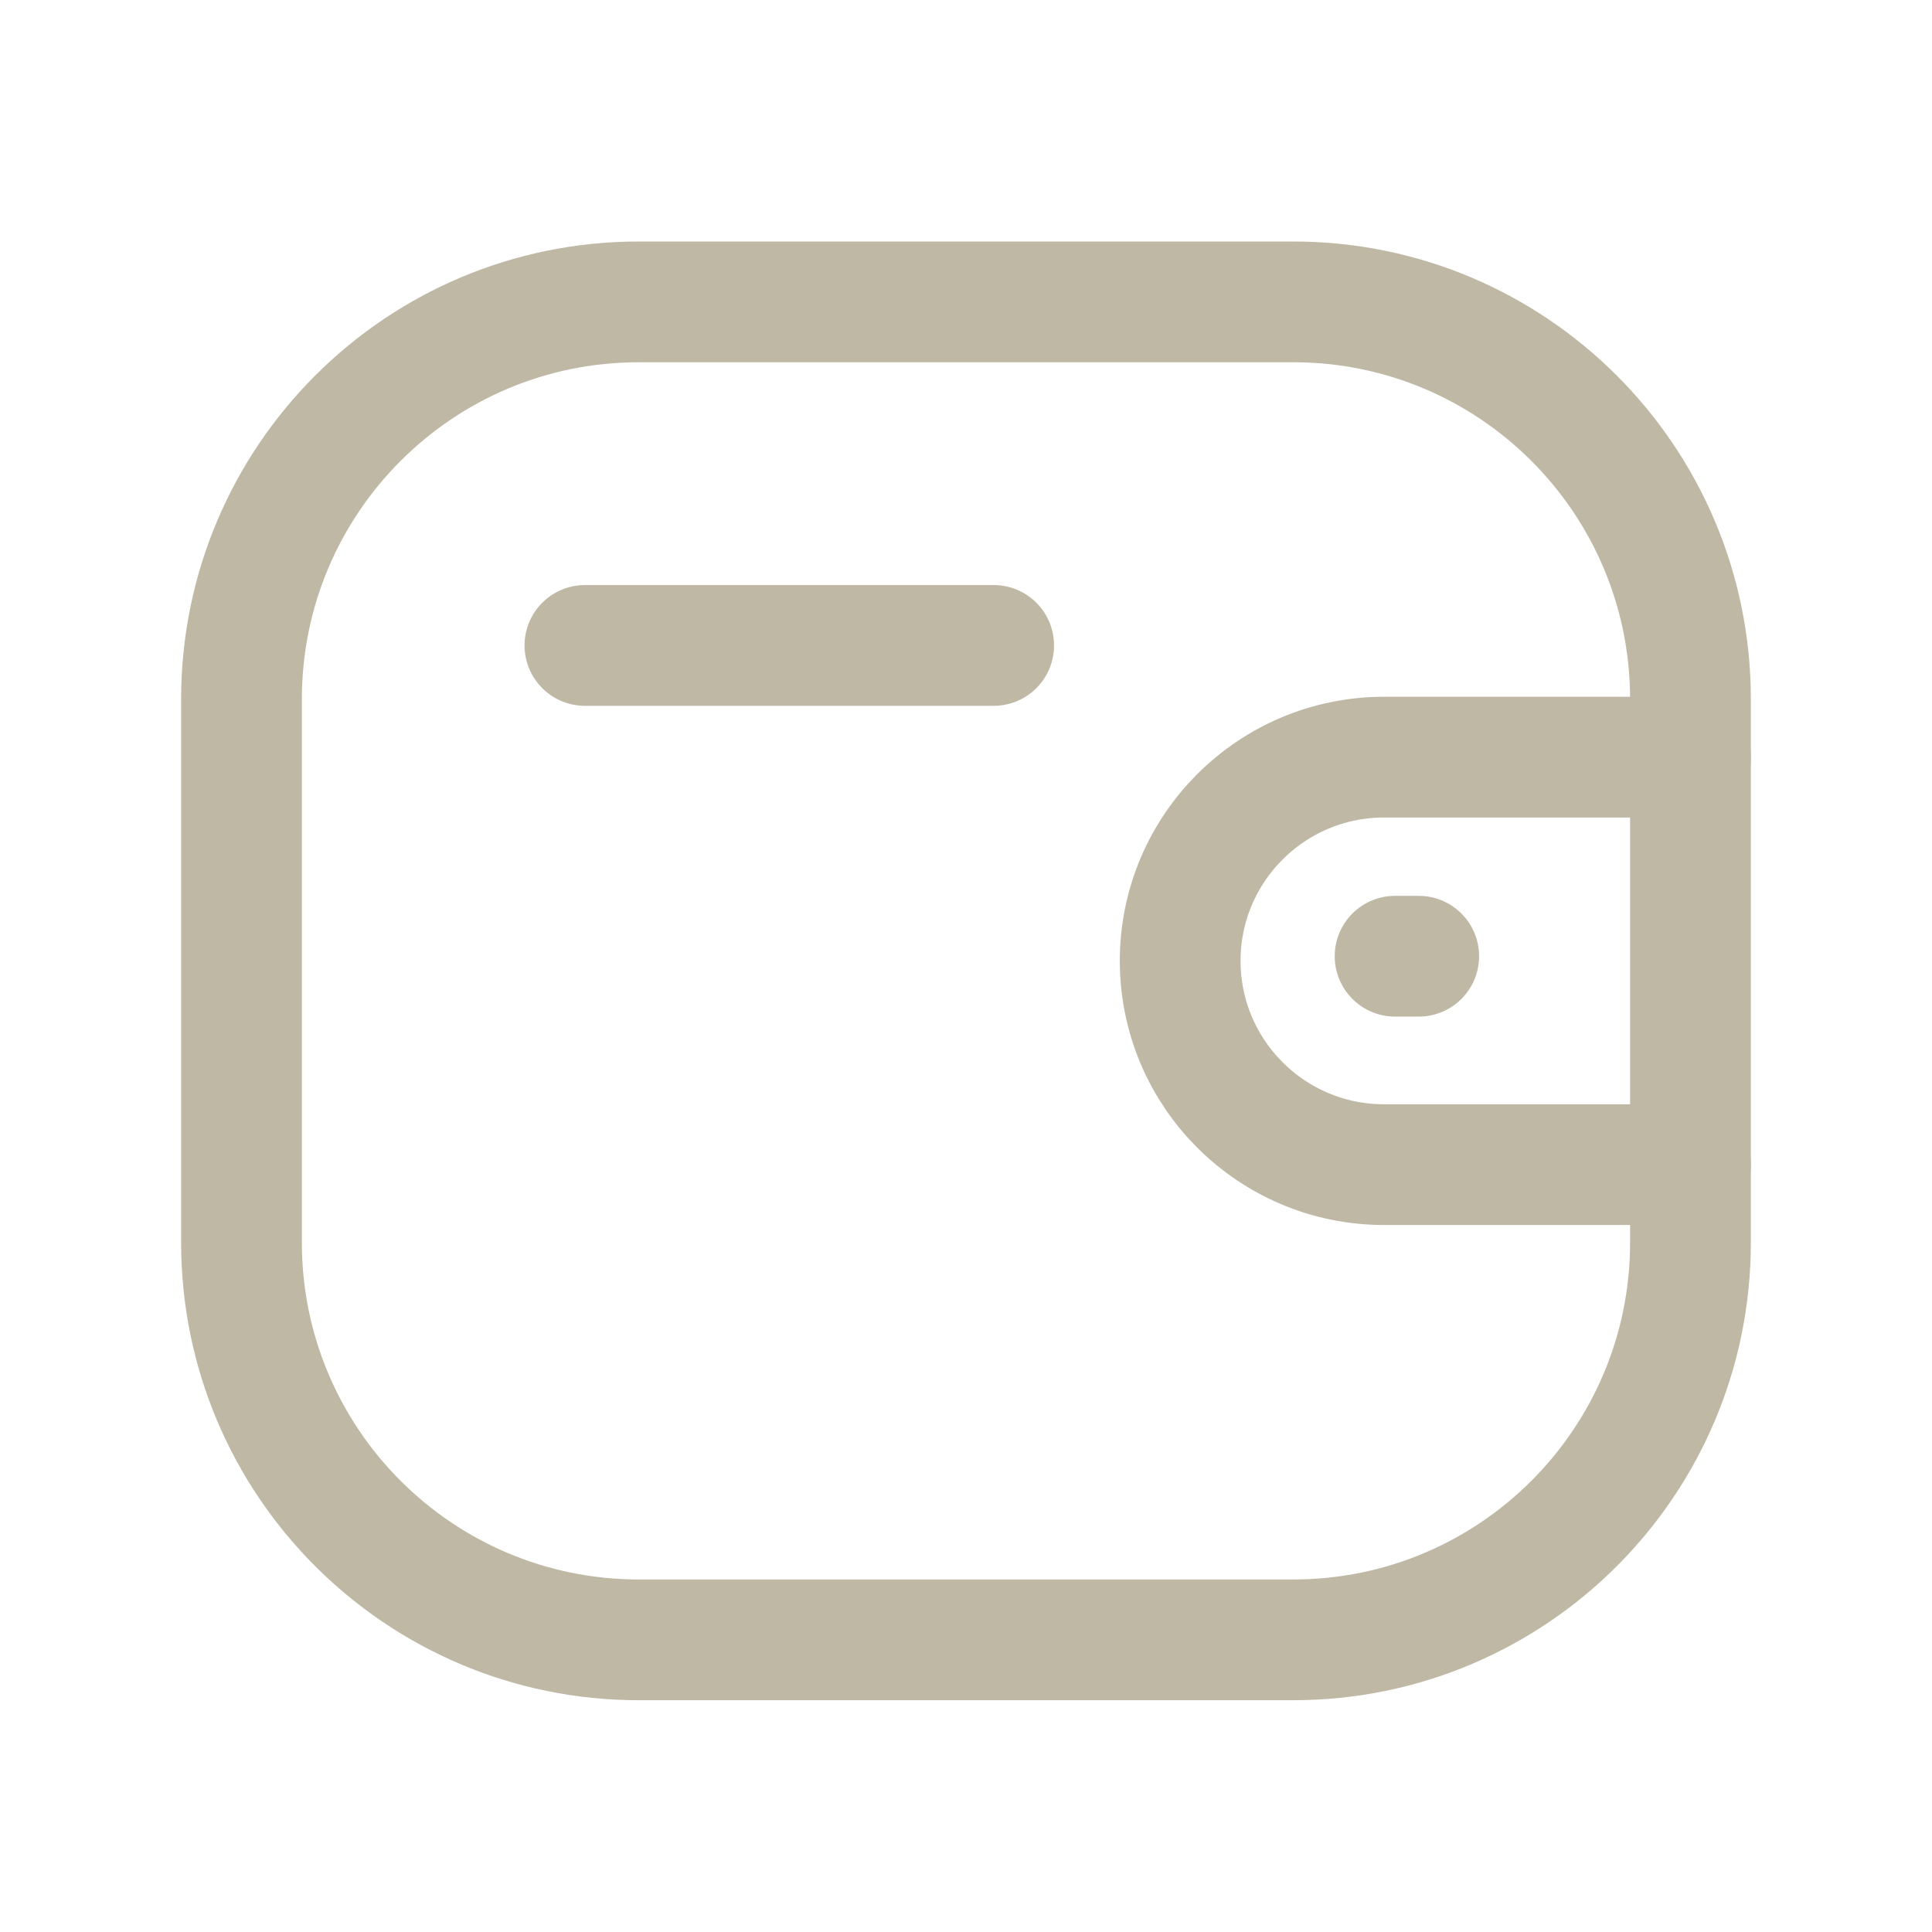
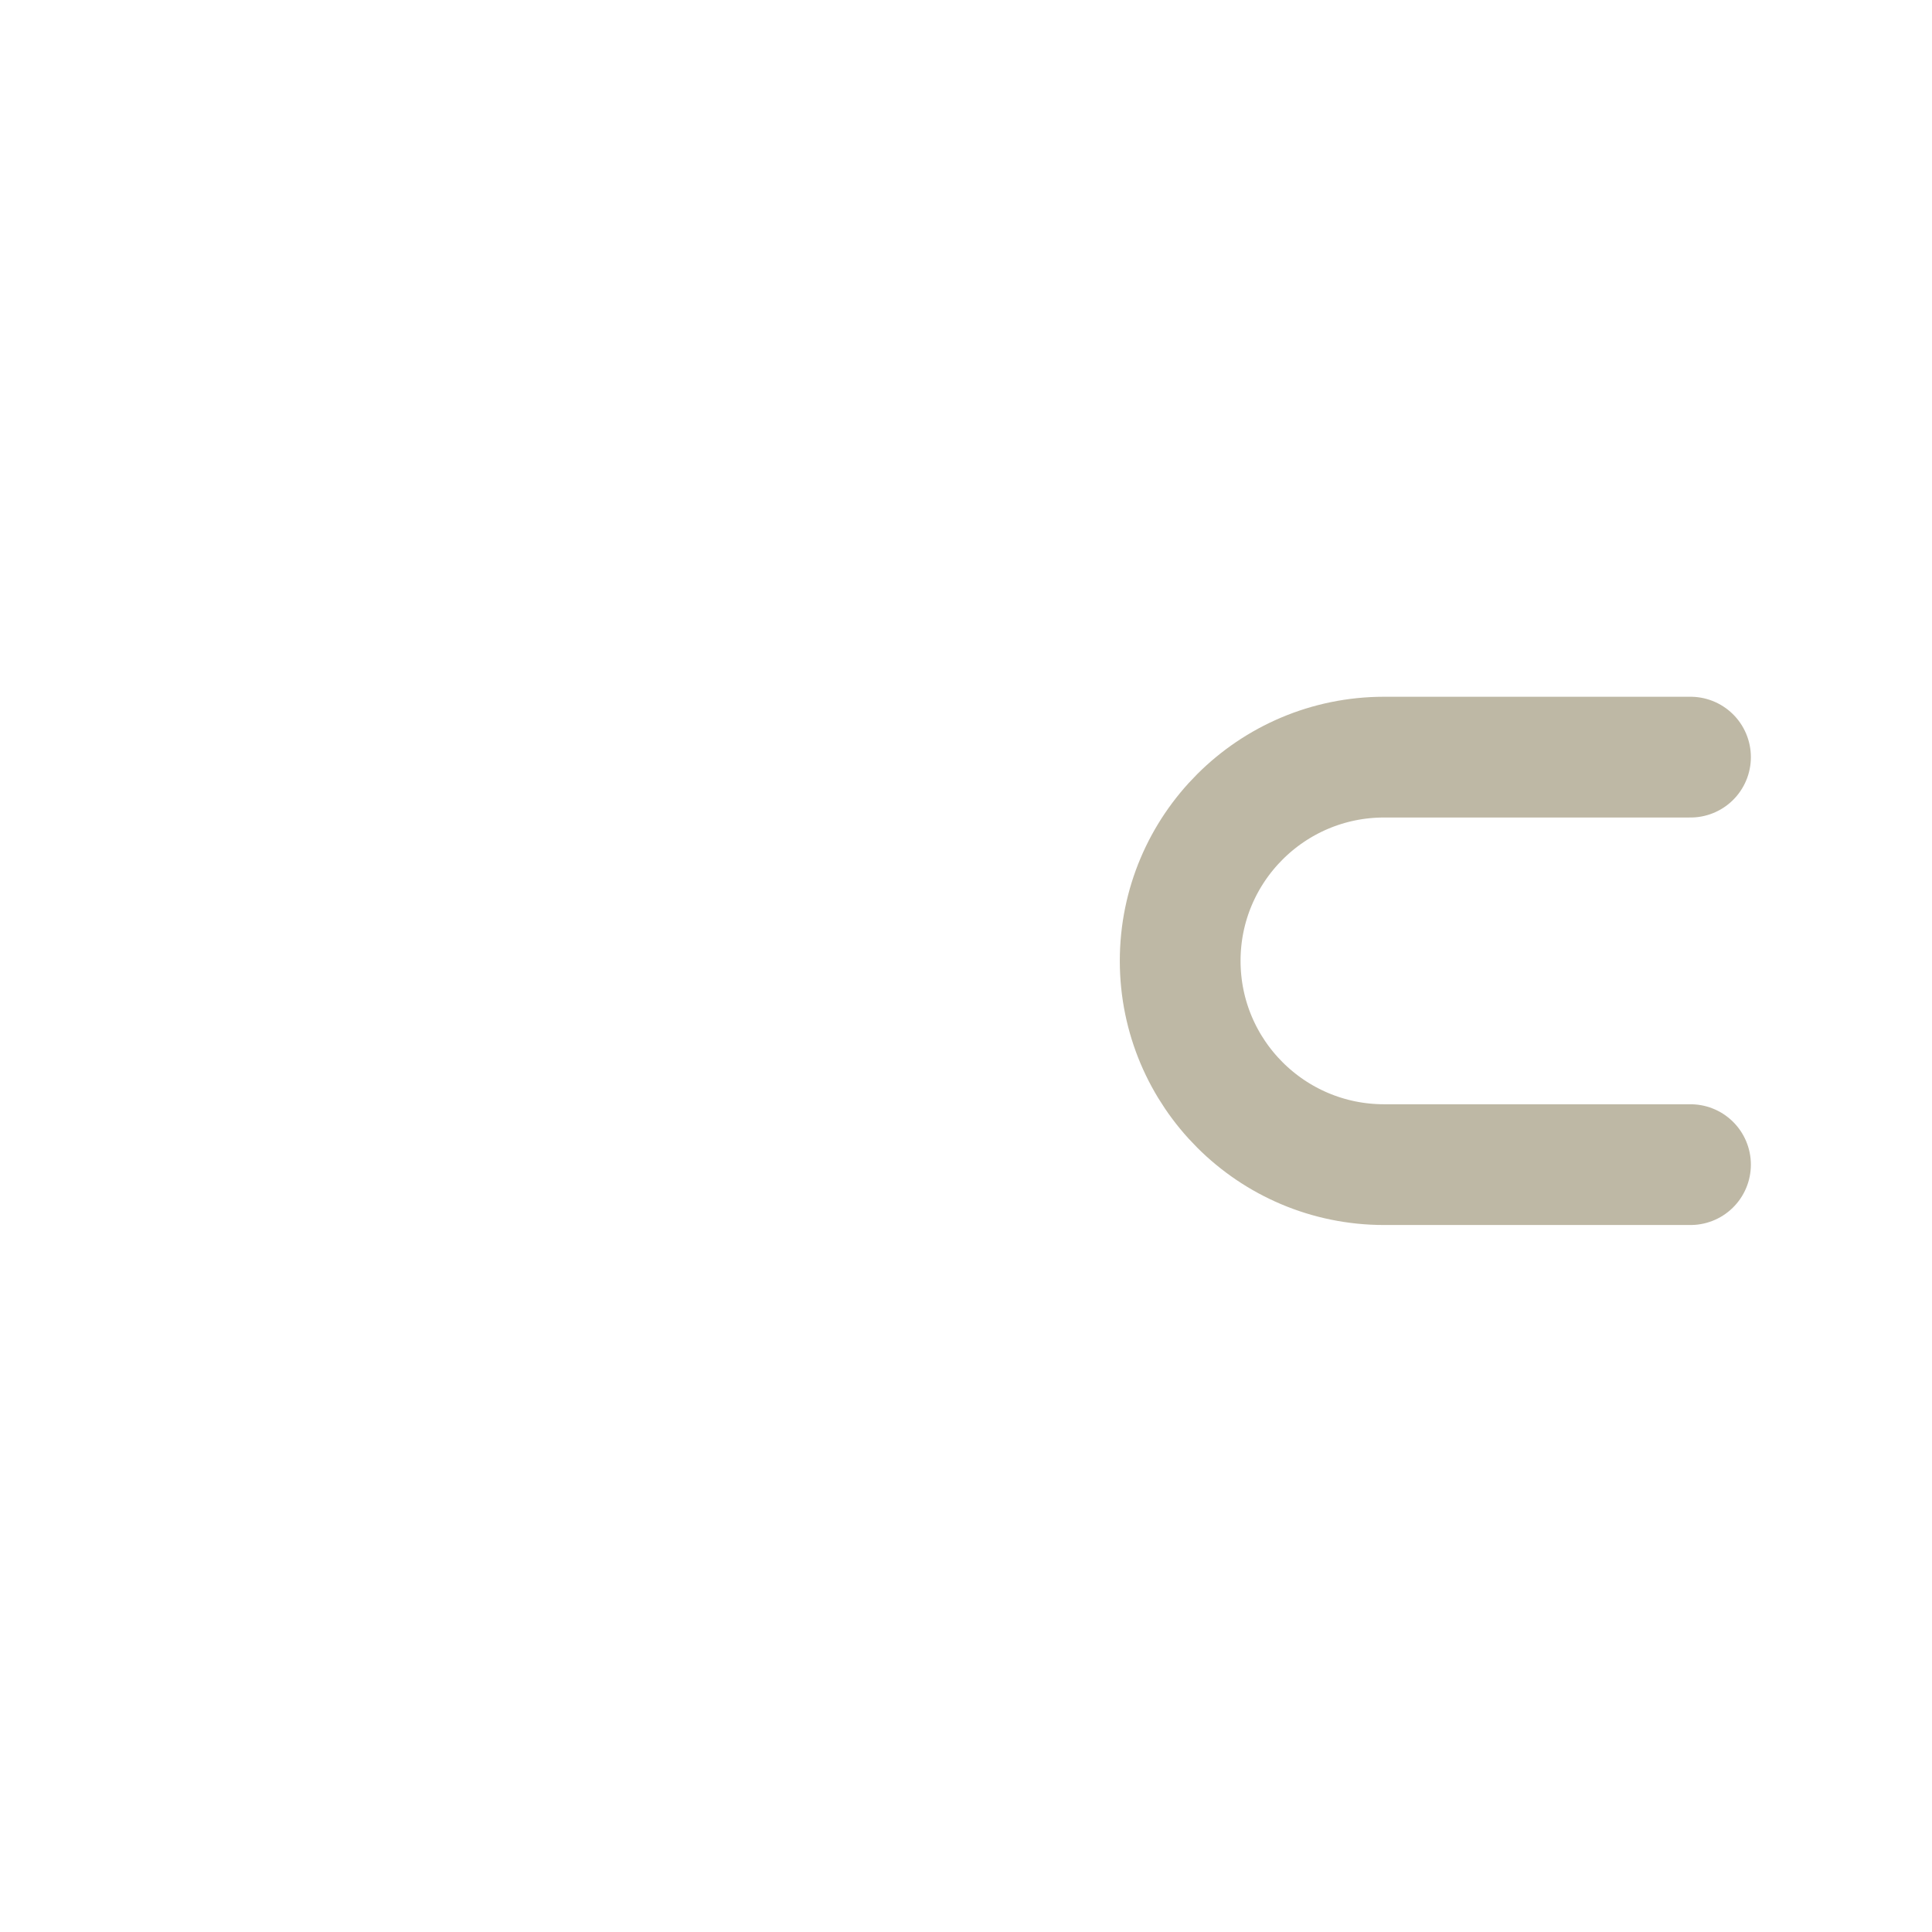
<svg xmlns="http://www.w3.org/2000/svg" width="64" height="64" viewBox="0 0 64 64" fill="none">
  <path d="M56 38.58H45.847C42.119 38.578 39.097 35.559 39.095 31.831C39.095 28.103 42.119 25.083 45.847 25.081H56" stroke="#BEB8A5" stroke-width="4" stroke-linecap="round" stroke-linejoin="round" />
-   <path d="M46.997 31.676H46.214" stroke="#BEB8A5" stroke-width="4" stroke-linecap="round" stroke-linejoin="round" />
-   <path fill-rule="evenodd" clip-rule="evenodd" d="M21.161 10H42.839C50.107 10 55.999 15.893 55.999 23.161V41.161C55.999 48.429 50.107 54.322 42.839 54.322H21.161C13.893 54.322 8 48.429 8 41.161V23.161C8 15.893 13.893 10 21.161 10Z" stroke="#BEB8A5" stroke-width="4" stroke-linecap="round" stroke-linejoin="round" />
-   <path d="M19.376 21.381H32.917" stroke="#BEB8A5" stroke-width="4" stroke-linecap="round" stroke-linejoin="round" />
</svg>